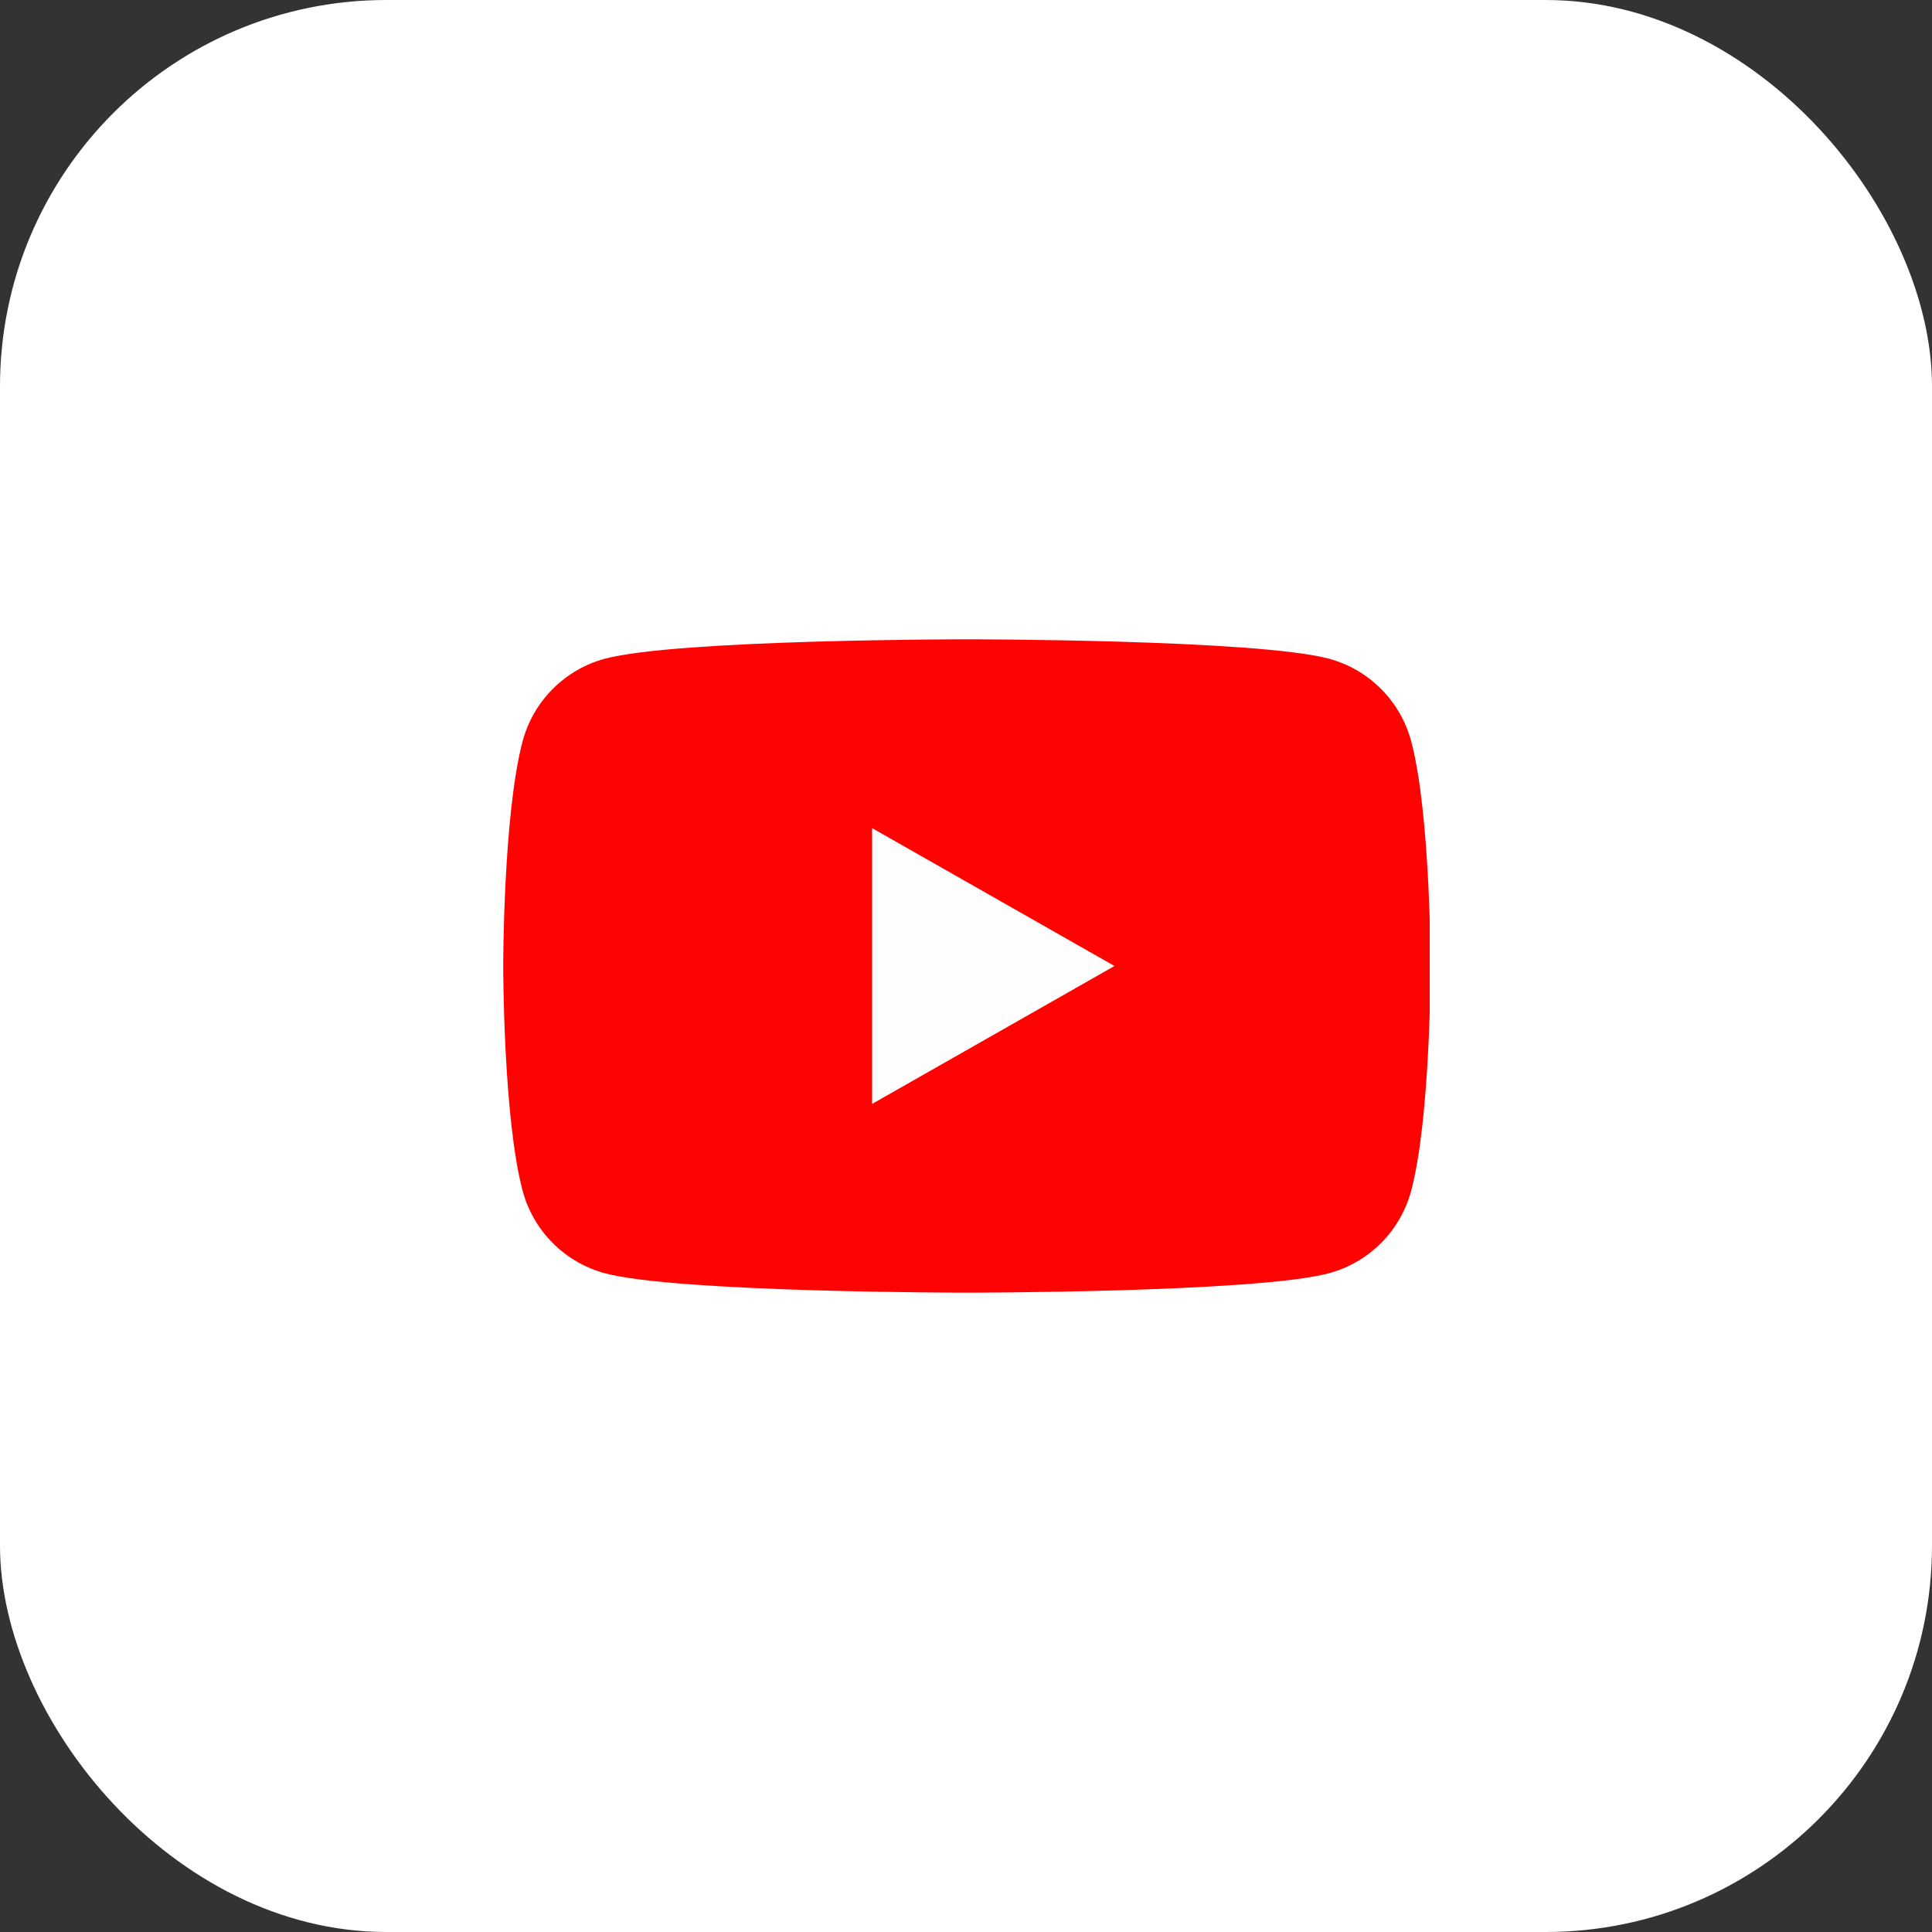
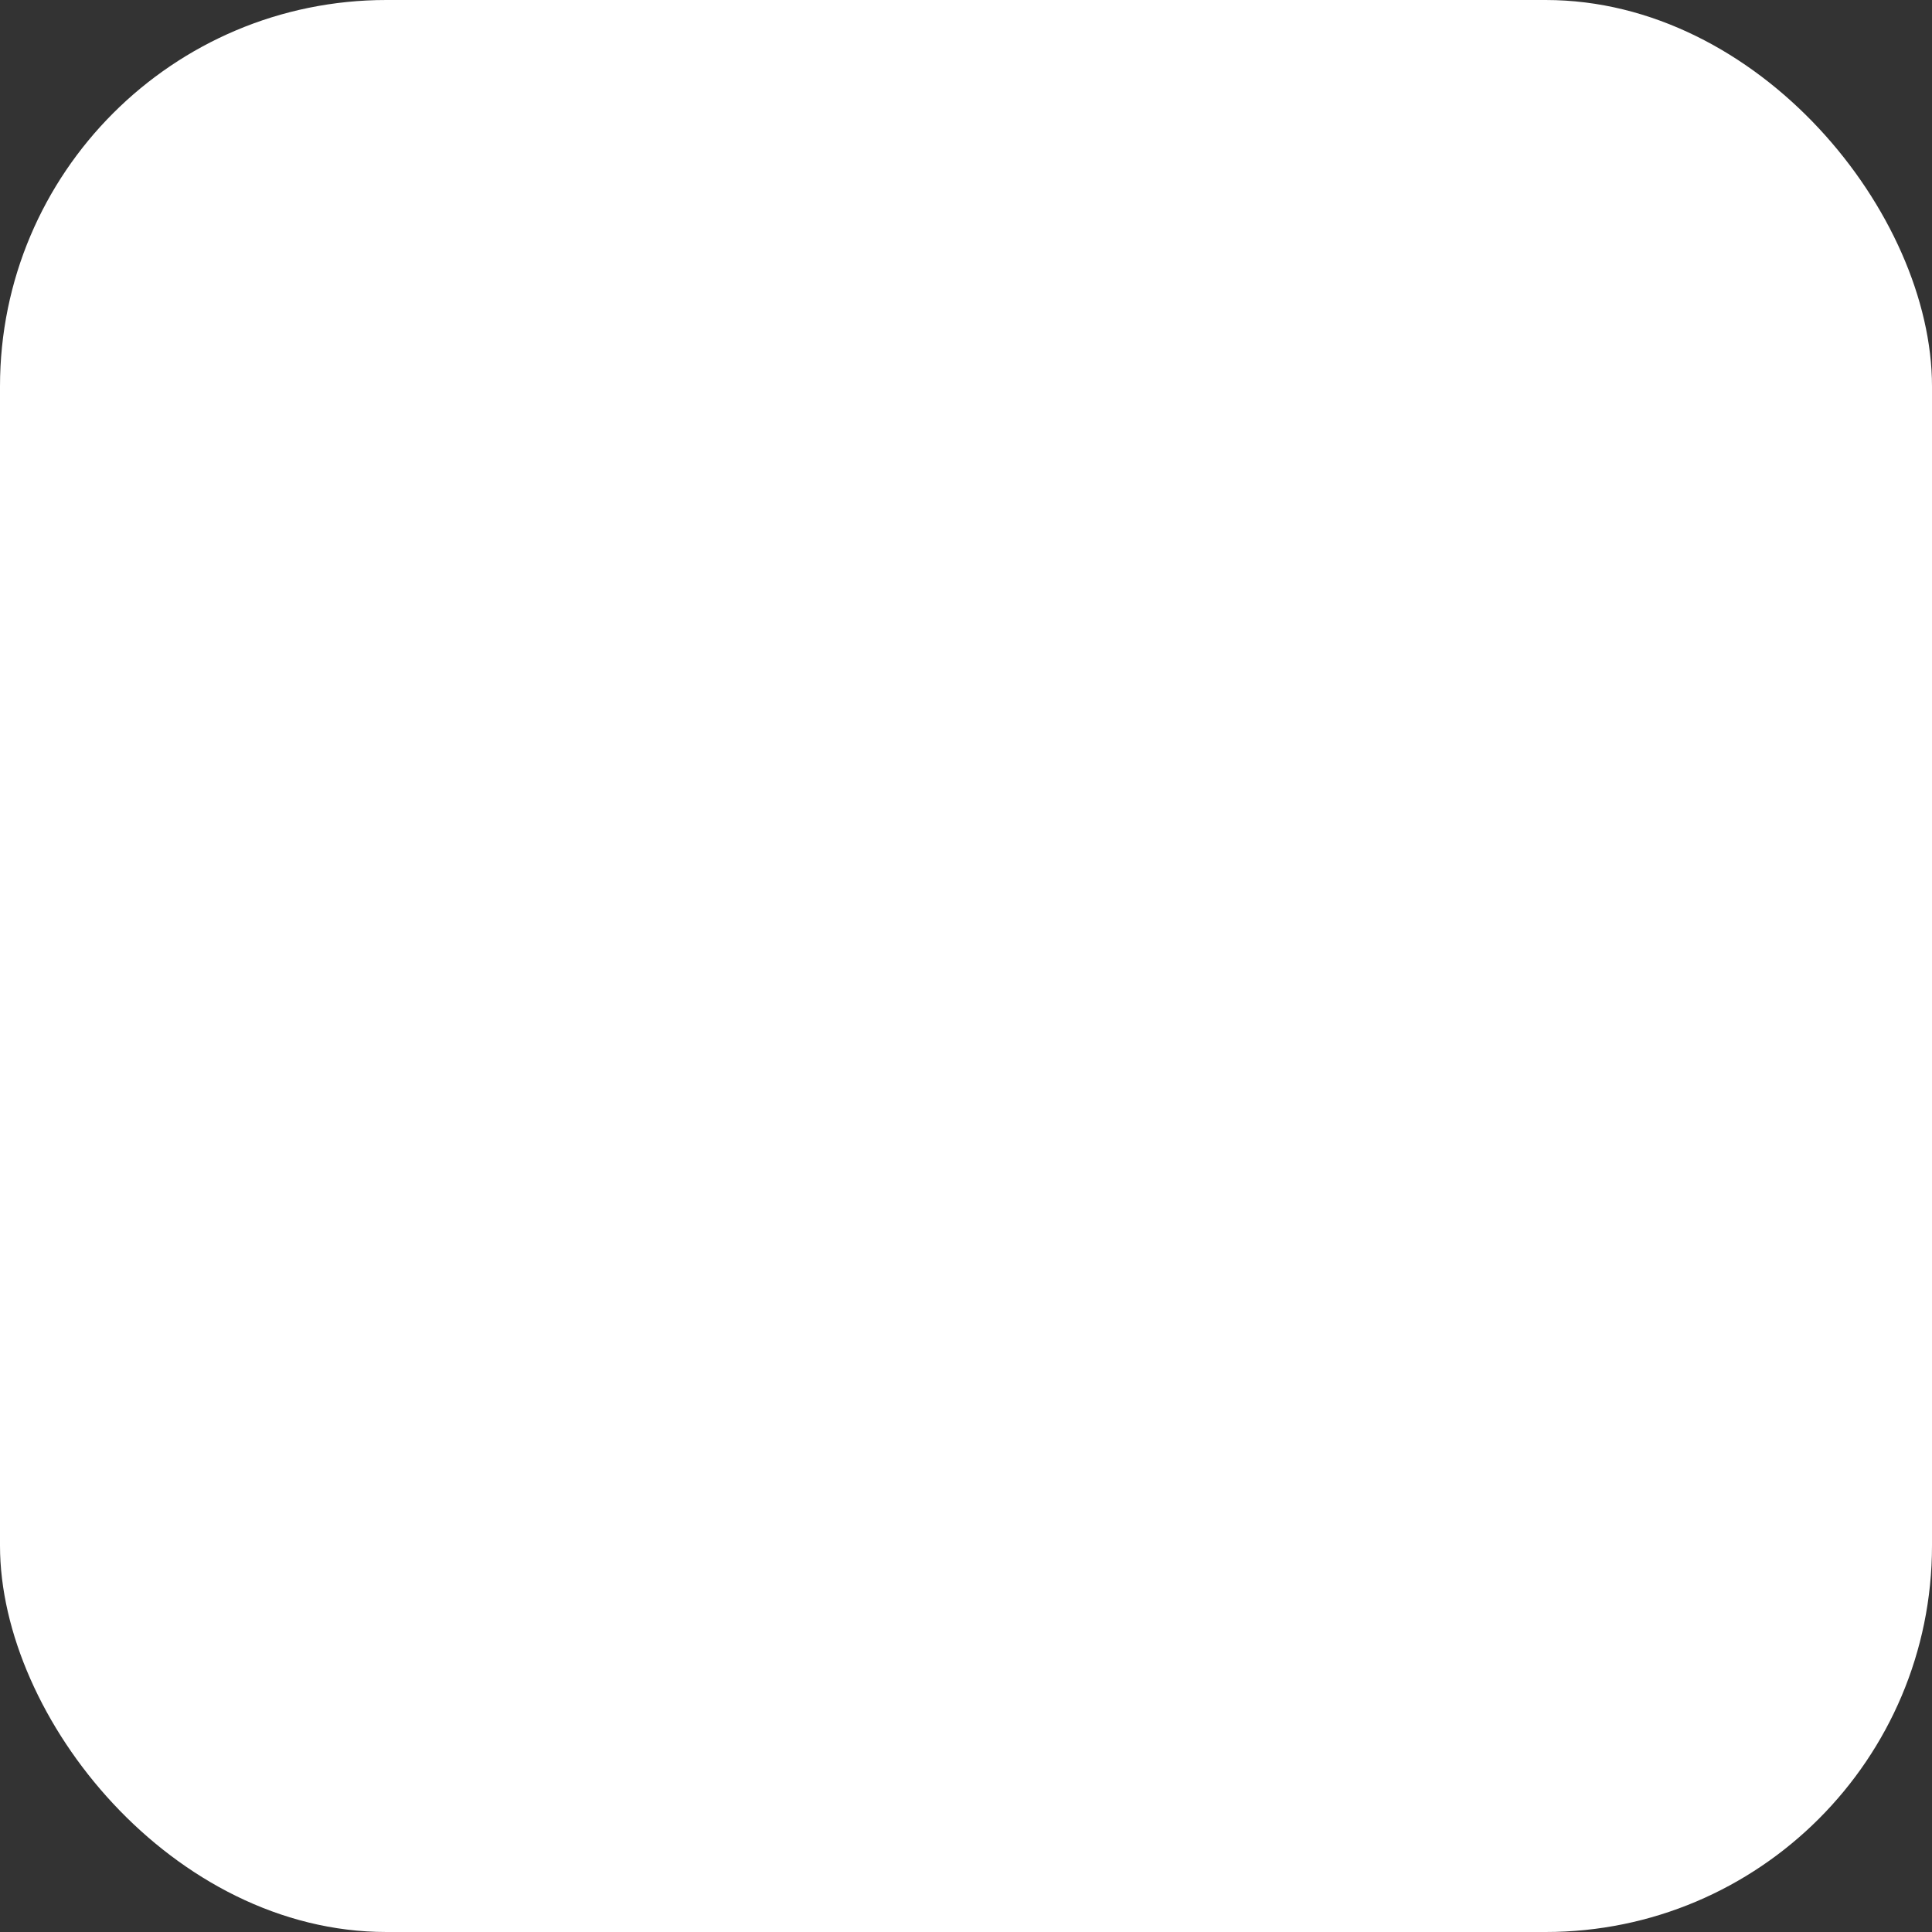
<svg xmlns="http://www.w3.org/2000/svg" width="50" height="50" viewBox="0 0 50 50" fill="none">
  <rect x="0" y="0" width="50" height="50" fill="#333333" stroke="none" />
  <rect width="50" height="50" rx="10" fill="white" />
  <g clip-path="url(#clip0_4_154)">
    <path d="M36.522 19.185C36.386 18.674 36.118 18.208 35.746 17.834C35.374 17.459 34.91 17.188 34.4 17.049C32.523 16.545 25.023 16.545 25.023 16.545C25.023 16.545 17.523 16.545 15.647 17.049C15.137 17.188 14.673 17.459 14.301 17.834C13.928 18.208 13.661 18.674 13.525 19.185C13.023 21.07 13.023 25 13.023 25C13.023 25 13.023 28.93 13.525 30.814C13.661 31.325 13.928 31.791 14.301 32.165C14.673 32.54 15.137 32.81 15.647 32.95C17.523 33.454 25.023 33.454 25.023 33.454C25.023 33.454 32.523 33.454 34.4 32.95C34.91 32.81 35.374 32.54 35.746 32.165C36.118 31.791 36.386 31.325 36.522 30.814C37.023 28.93 37.023 25 37.023 25C37.023 25 37.023 21.07 36.522 19.185Z" fill="#FF0302" />
    <path d="M22.57 28.569V21.432L28.843 25L22.57 28.569Z" fill="#FEFEFE" />
  </g>
  <defs>
    <clipPath id="clip0_4_154">
-       <rect width="24" height="24" fill="white" transform="translate(13 13)" />
-     </clipPath>
+       </clipPath>
  </defs>
</svg>